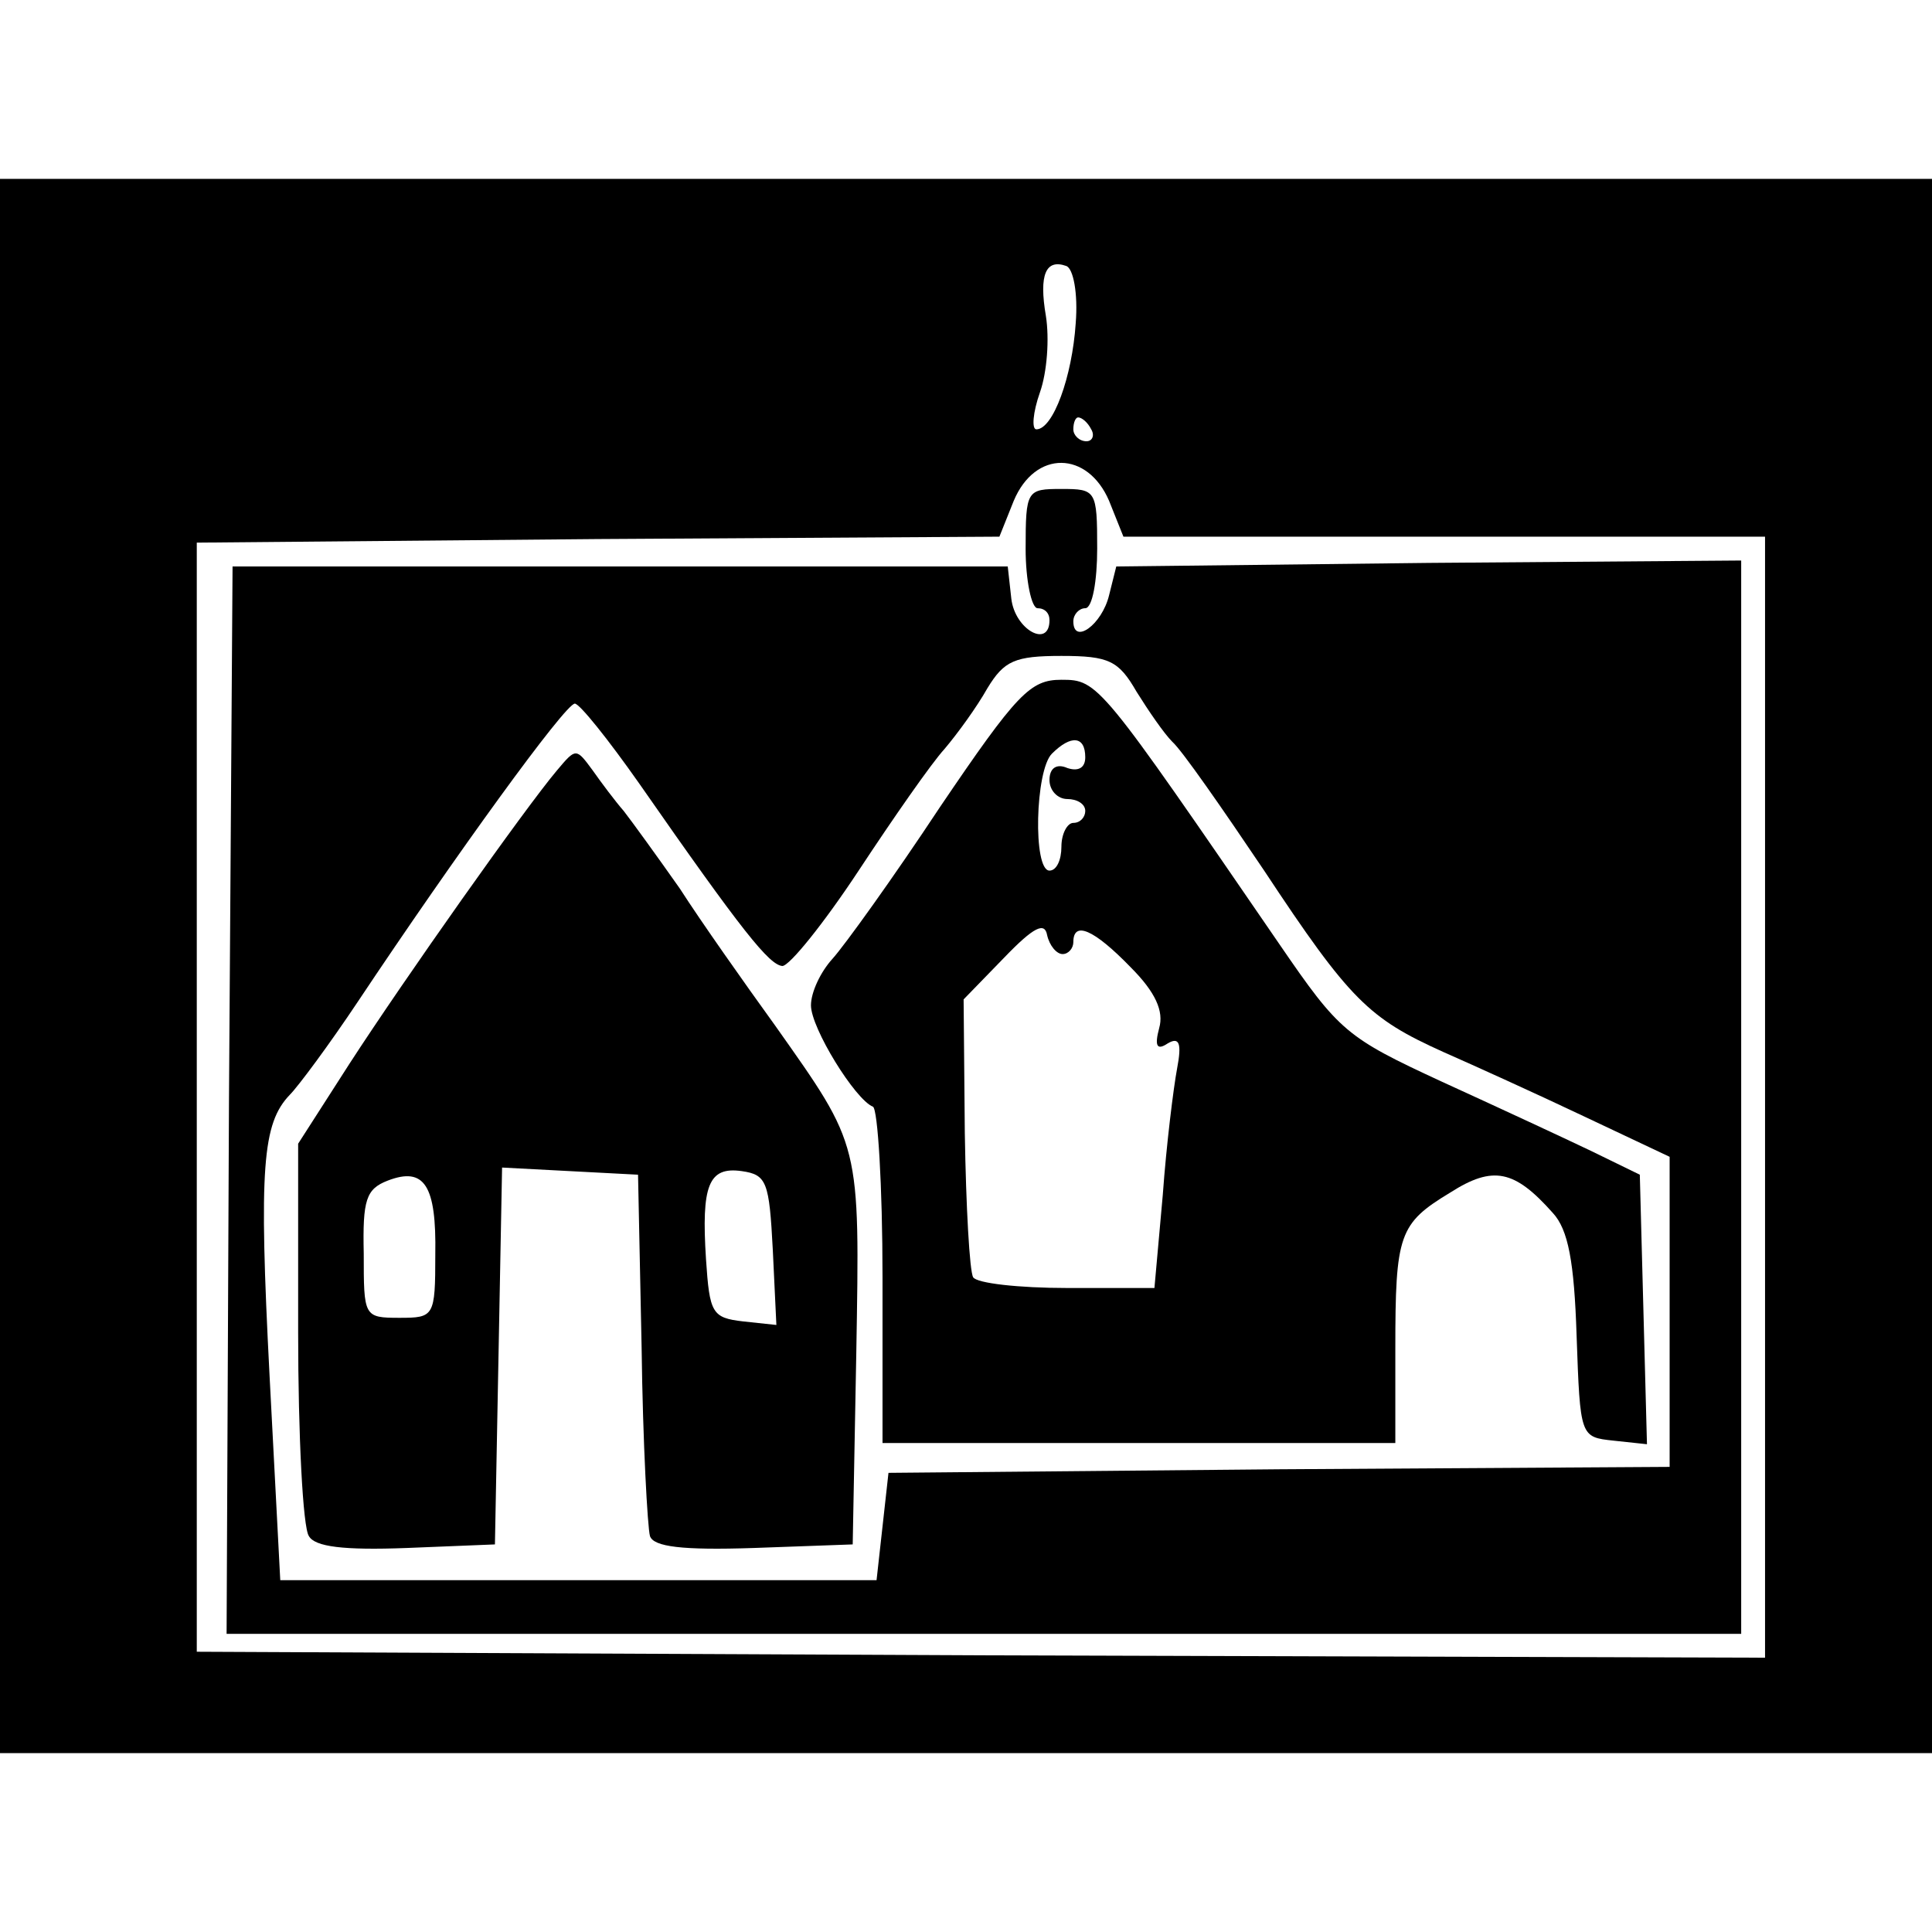
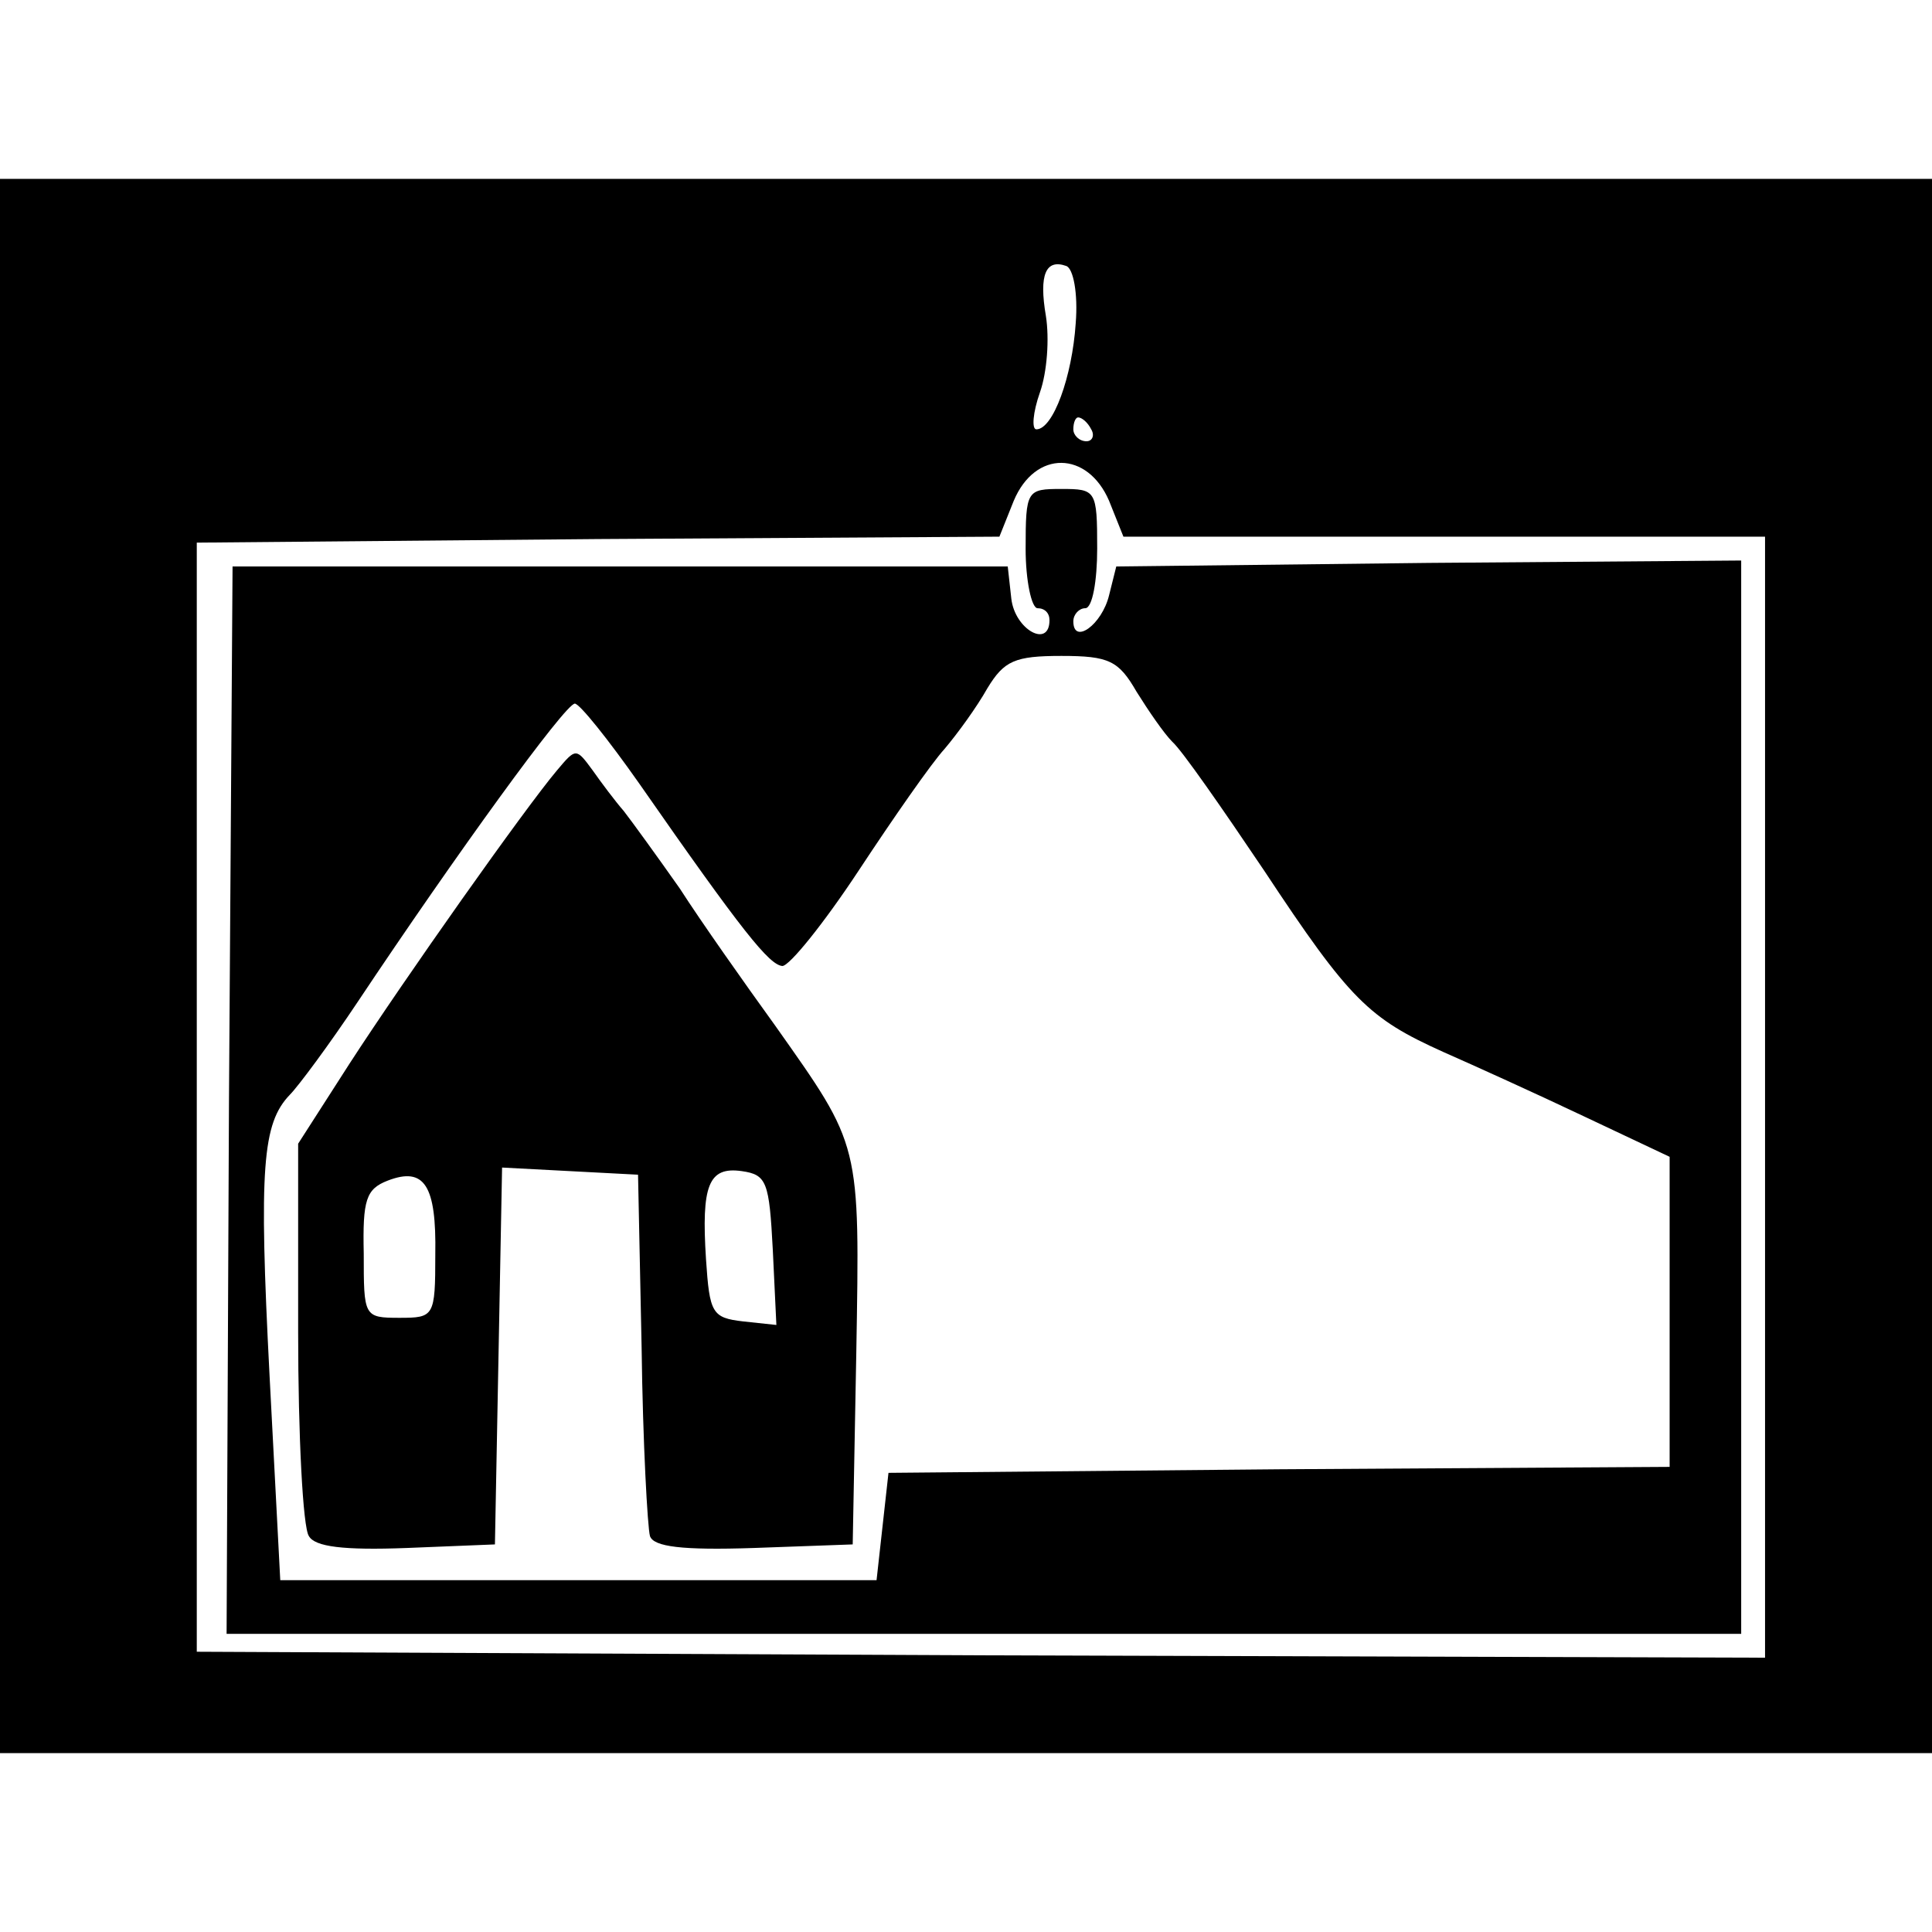
<svg xmlns="http://www.w3.org/2000/svg" version="1.0" width="162pt" height="162pt" viewBox="0 0 162 162" preserveAspectRatio="xMidYMid meet">
  <g transform="translate(0,162) scale(0.1,-0.1)" fill="#000000" stroke="none">
    <path d="M0 810 l0 -660 810 0 810 0 0 660 0 660 -810 0 -810 0 0 -660z m902 539 c-3 -45 -19 -89 -33 -89 -4 0 -3 14 3 31 6 17 8 45 5 64 -6 35 0 48 17 42 6 -2 10 -23 8 -48z m13 -89 c3 -5 1 -10 -4 -10 -6 0 -11 5 -11 10 0 6 2 10 4 10 3 0 8 -4 11 -10z m15 -60 l12 -30 269 0 269 0 0 -470 0 -470 -657 2 -658 3 0 465 0 465 336 3 337 2 12 30 c18 43 62 42 80 0z" />
    <path d="M860 1160 c0 -27 5 -50 10 -50 6 0 10 -4 10 -10 0 -24 -29 -8 -32 18 l-3 27 -325 0 -325 0 -3 -447 -2 -448 635 0 635 0 0 450 0 450 -262 -2 -262 -3 -6 -24 c-6 -25 -30 -42 -30 -22 0 6 5 11 10 11 6 0 10 23 10 50 0 49 -1 50 -30 50 -29 0 -30 -1 -30 -50z m93 -120 c10 -16 23 -35 30 -42 8 -7 42 -56 77 -108 72 -109 88 -124 150 -152 25 -11 78 -35 118 -54 l72 -34 0 -130 0 -130 -327 -2 -328 -3 -5 -45 -5 -45 -250 0 -250 0 -9 172 c-9 174 -6 211 17 235 7 7 33 42 57 78 82 123 174 250 182 250 4 0 28 -30 54 -67 87 -125 109 -152 120 -153 6 0 35 36 64 80 29 44 61 90 72 102 11 13 27 35 36 51 14 23 23 27 62 27 40 0 48 -4 63 -30z" />
-     <path d="M788 943 c-39 -59 -80 -116 -90 -127 -10 -11 -18 -28 -18 -39 0 -19 37 -79 52 -85 4 -2 8 -66 8 -143 l0 -139 215 0 215 0 0 79 c0 96 3 105 46 131 36 23 54 19 86 -17 13 -14 18 -41 20 -103 3 -85 3 -85 31 -88 l28 -3 -3 113 -3 113 -41 20 c-23 11 -79 37 -125 58 -80 37 -86 42 -136 115 -151 220 -152 222 -183 222 -26 0 -37 -11 -102 -107z m122 42 c0 -9 -6 -12 -15 -9 -9 4 -15 0 -15 -10 0 -9 7 -16 15 -16 8 0 15 -4 15 -10 0 -5 -4 -10 -10 -10 -5 0 -10 -9 -10 -20 0 -11 -4 -20 -10 -20 -14 0 -12 84 2 98 16 16 28 15 28 -3z m-19 -165 c5 0 9 5 9 10 0 18 17 11 48 -21 21 -21 28 -37 24 -51 -4 -15 -2 -19 7 -13 10 6 12 0 8 -21 -3 -16 -9 -64 -12 -106 l-7 -78 -73 0 c-41 0 -76 4 -79 9 -3 5 -6 59 -7 121 l-1 112 34 35 c25 26 34 30 36 19 2 -9 8 -16 13 -16z" />
    <path d="M467 974 c-27 -32 -128 -175 -174 -246 l-43 -67 0 -158 c0 -87 4 -164 9 -171 5 -9 29 -12 82 -10 l74 3 3 158 3 158 57 -3 57 -3 3 -145 c1 -80 5 -151 7 -158 3 -9 27 -12 87 -10 l83 3 3 160 c3 178 4 173 -68 275 -26 36 -62 87 -80 115 -19 27 -40 56 -47 65 -7 8 -19 24 -26 34 -14 19 -14 19 -30 0z m-102 -406 c0 -52 -1 -53 -30 -53 -30 0 -30 1 -30 54 -1 45 2 54 20 61 31 12 41 -4 40 -62z m283 4 l3 -63 -28 3 c-26 3 -28 7 -31 52 -4 62 2 78 30 74 21 -3 23 -9 26 -66z" />
  </g>
</svg>